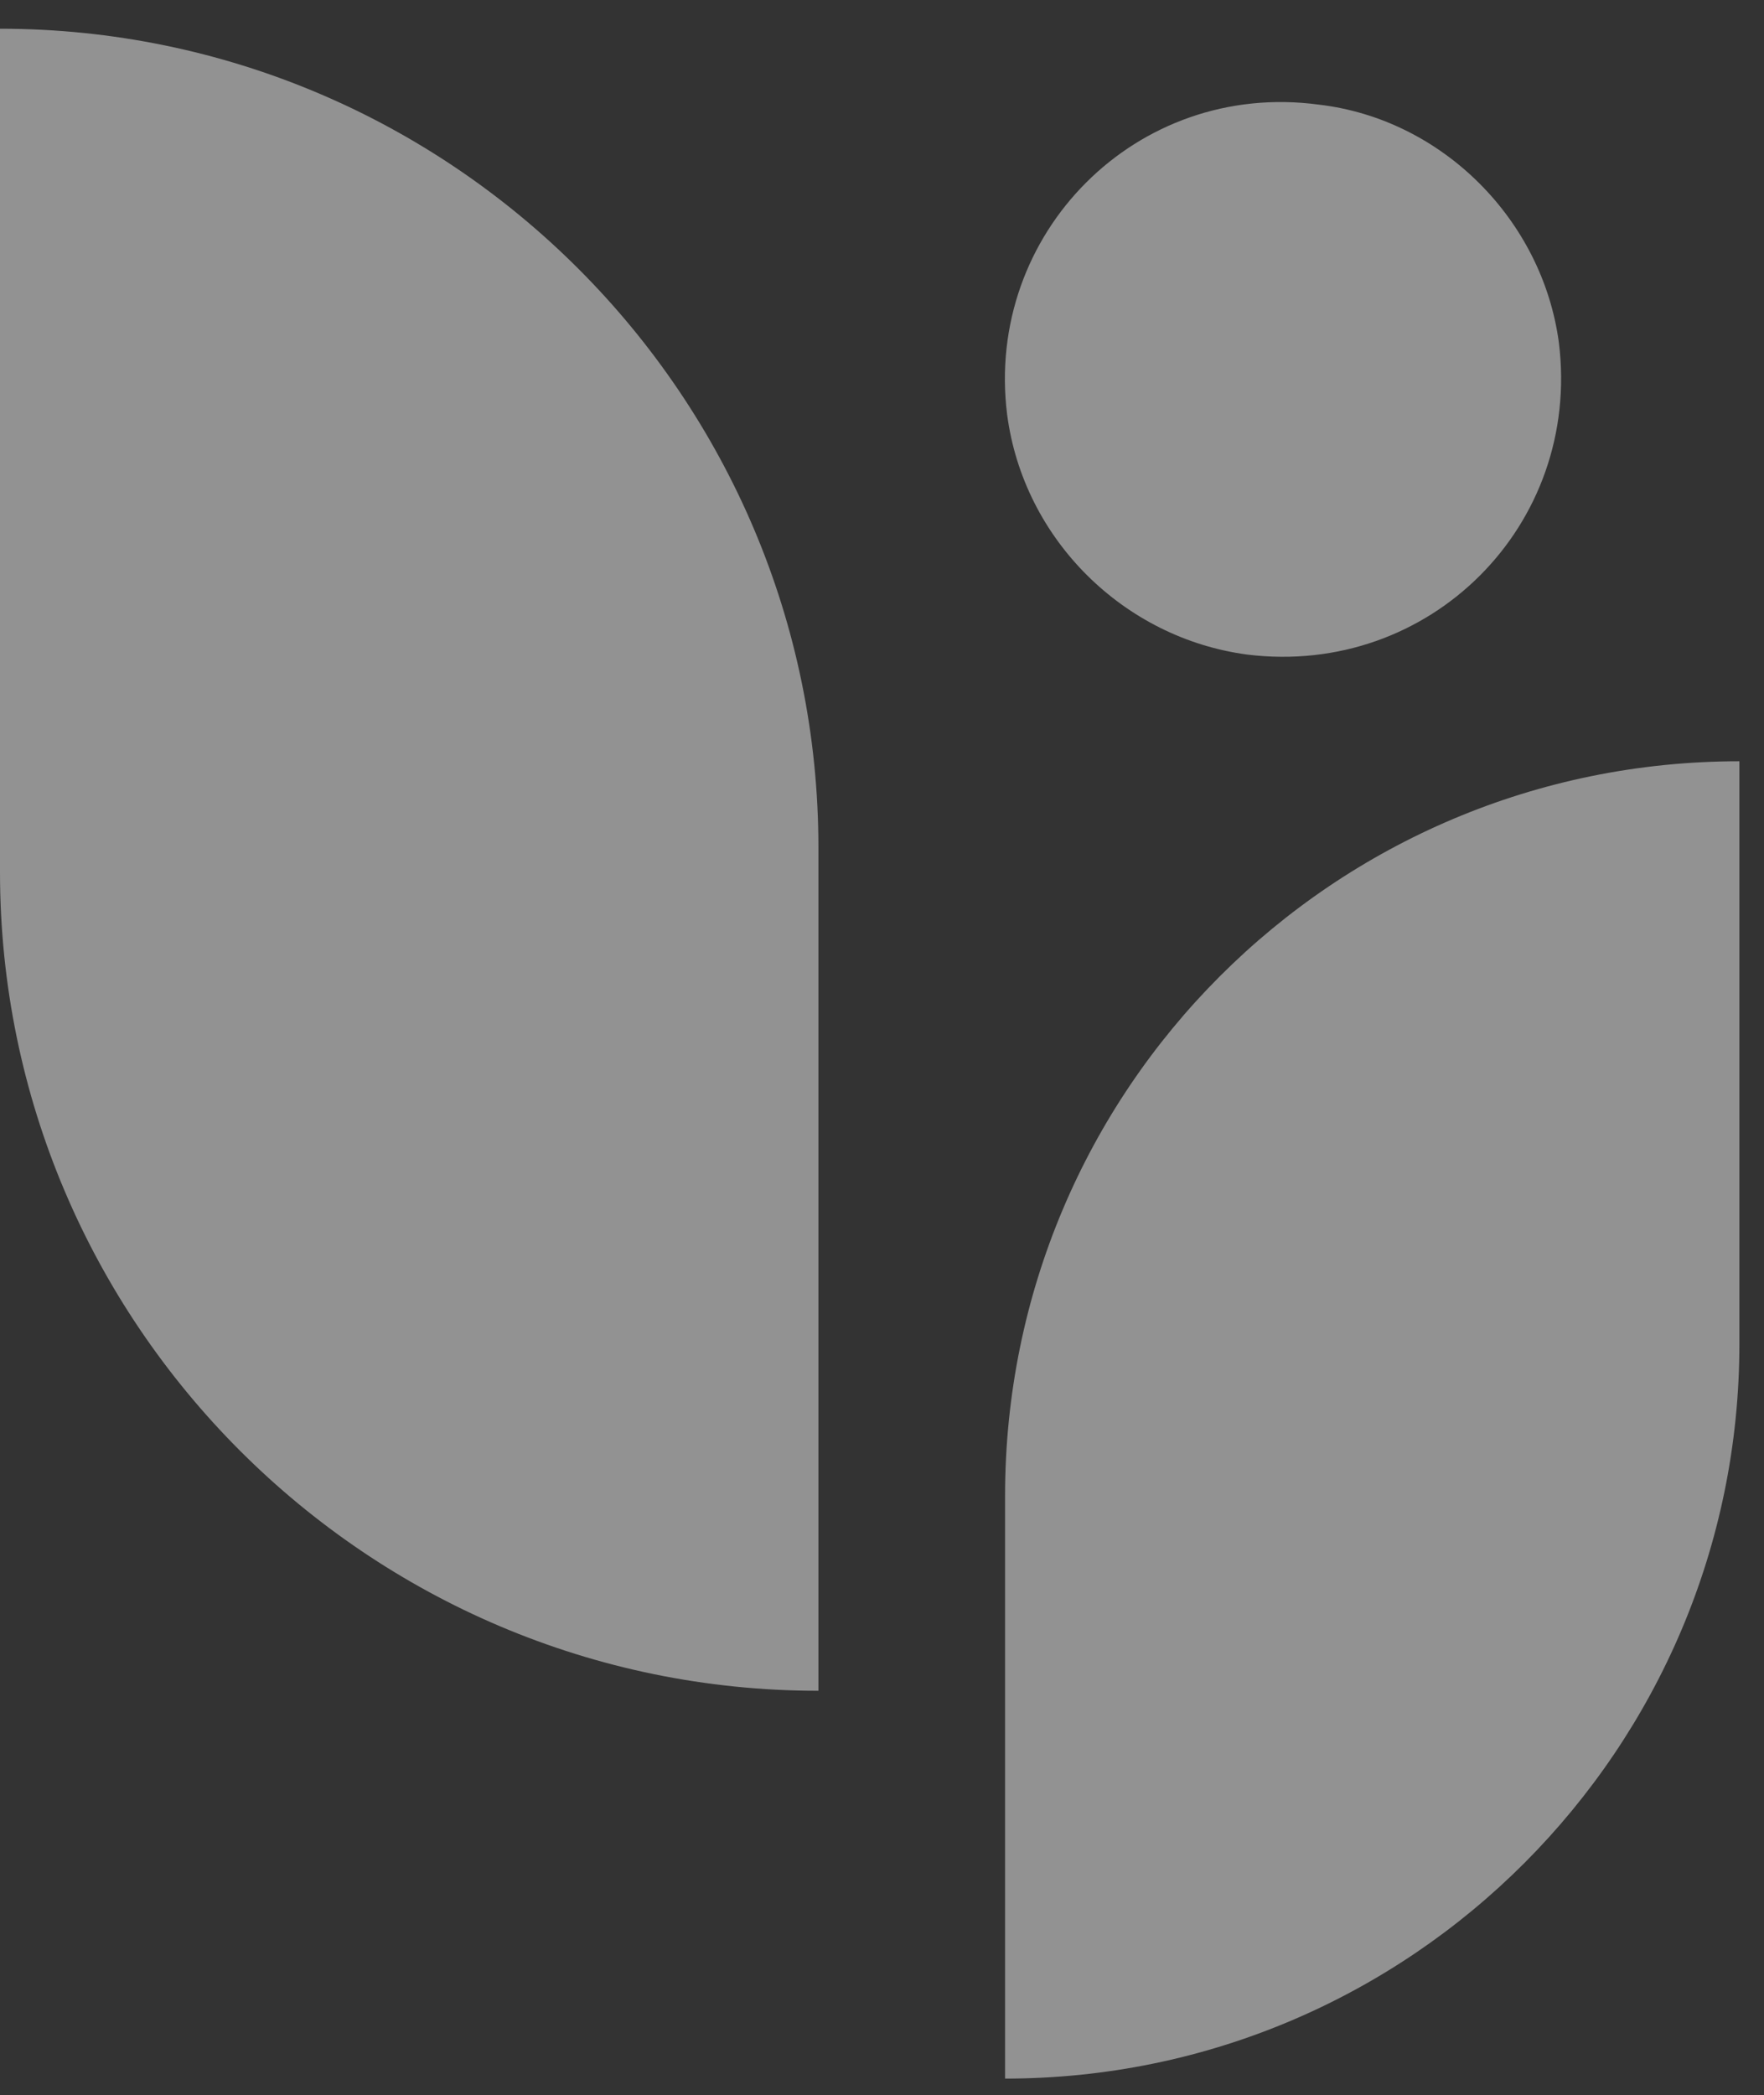
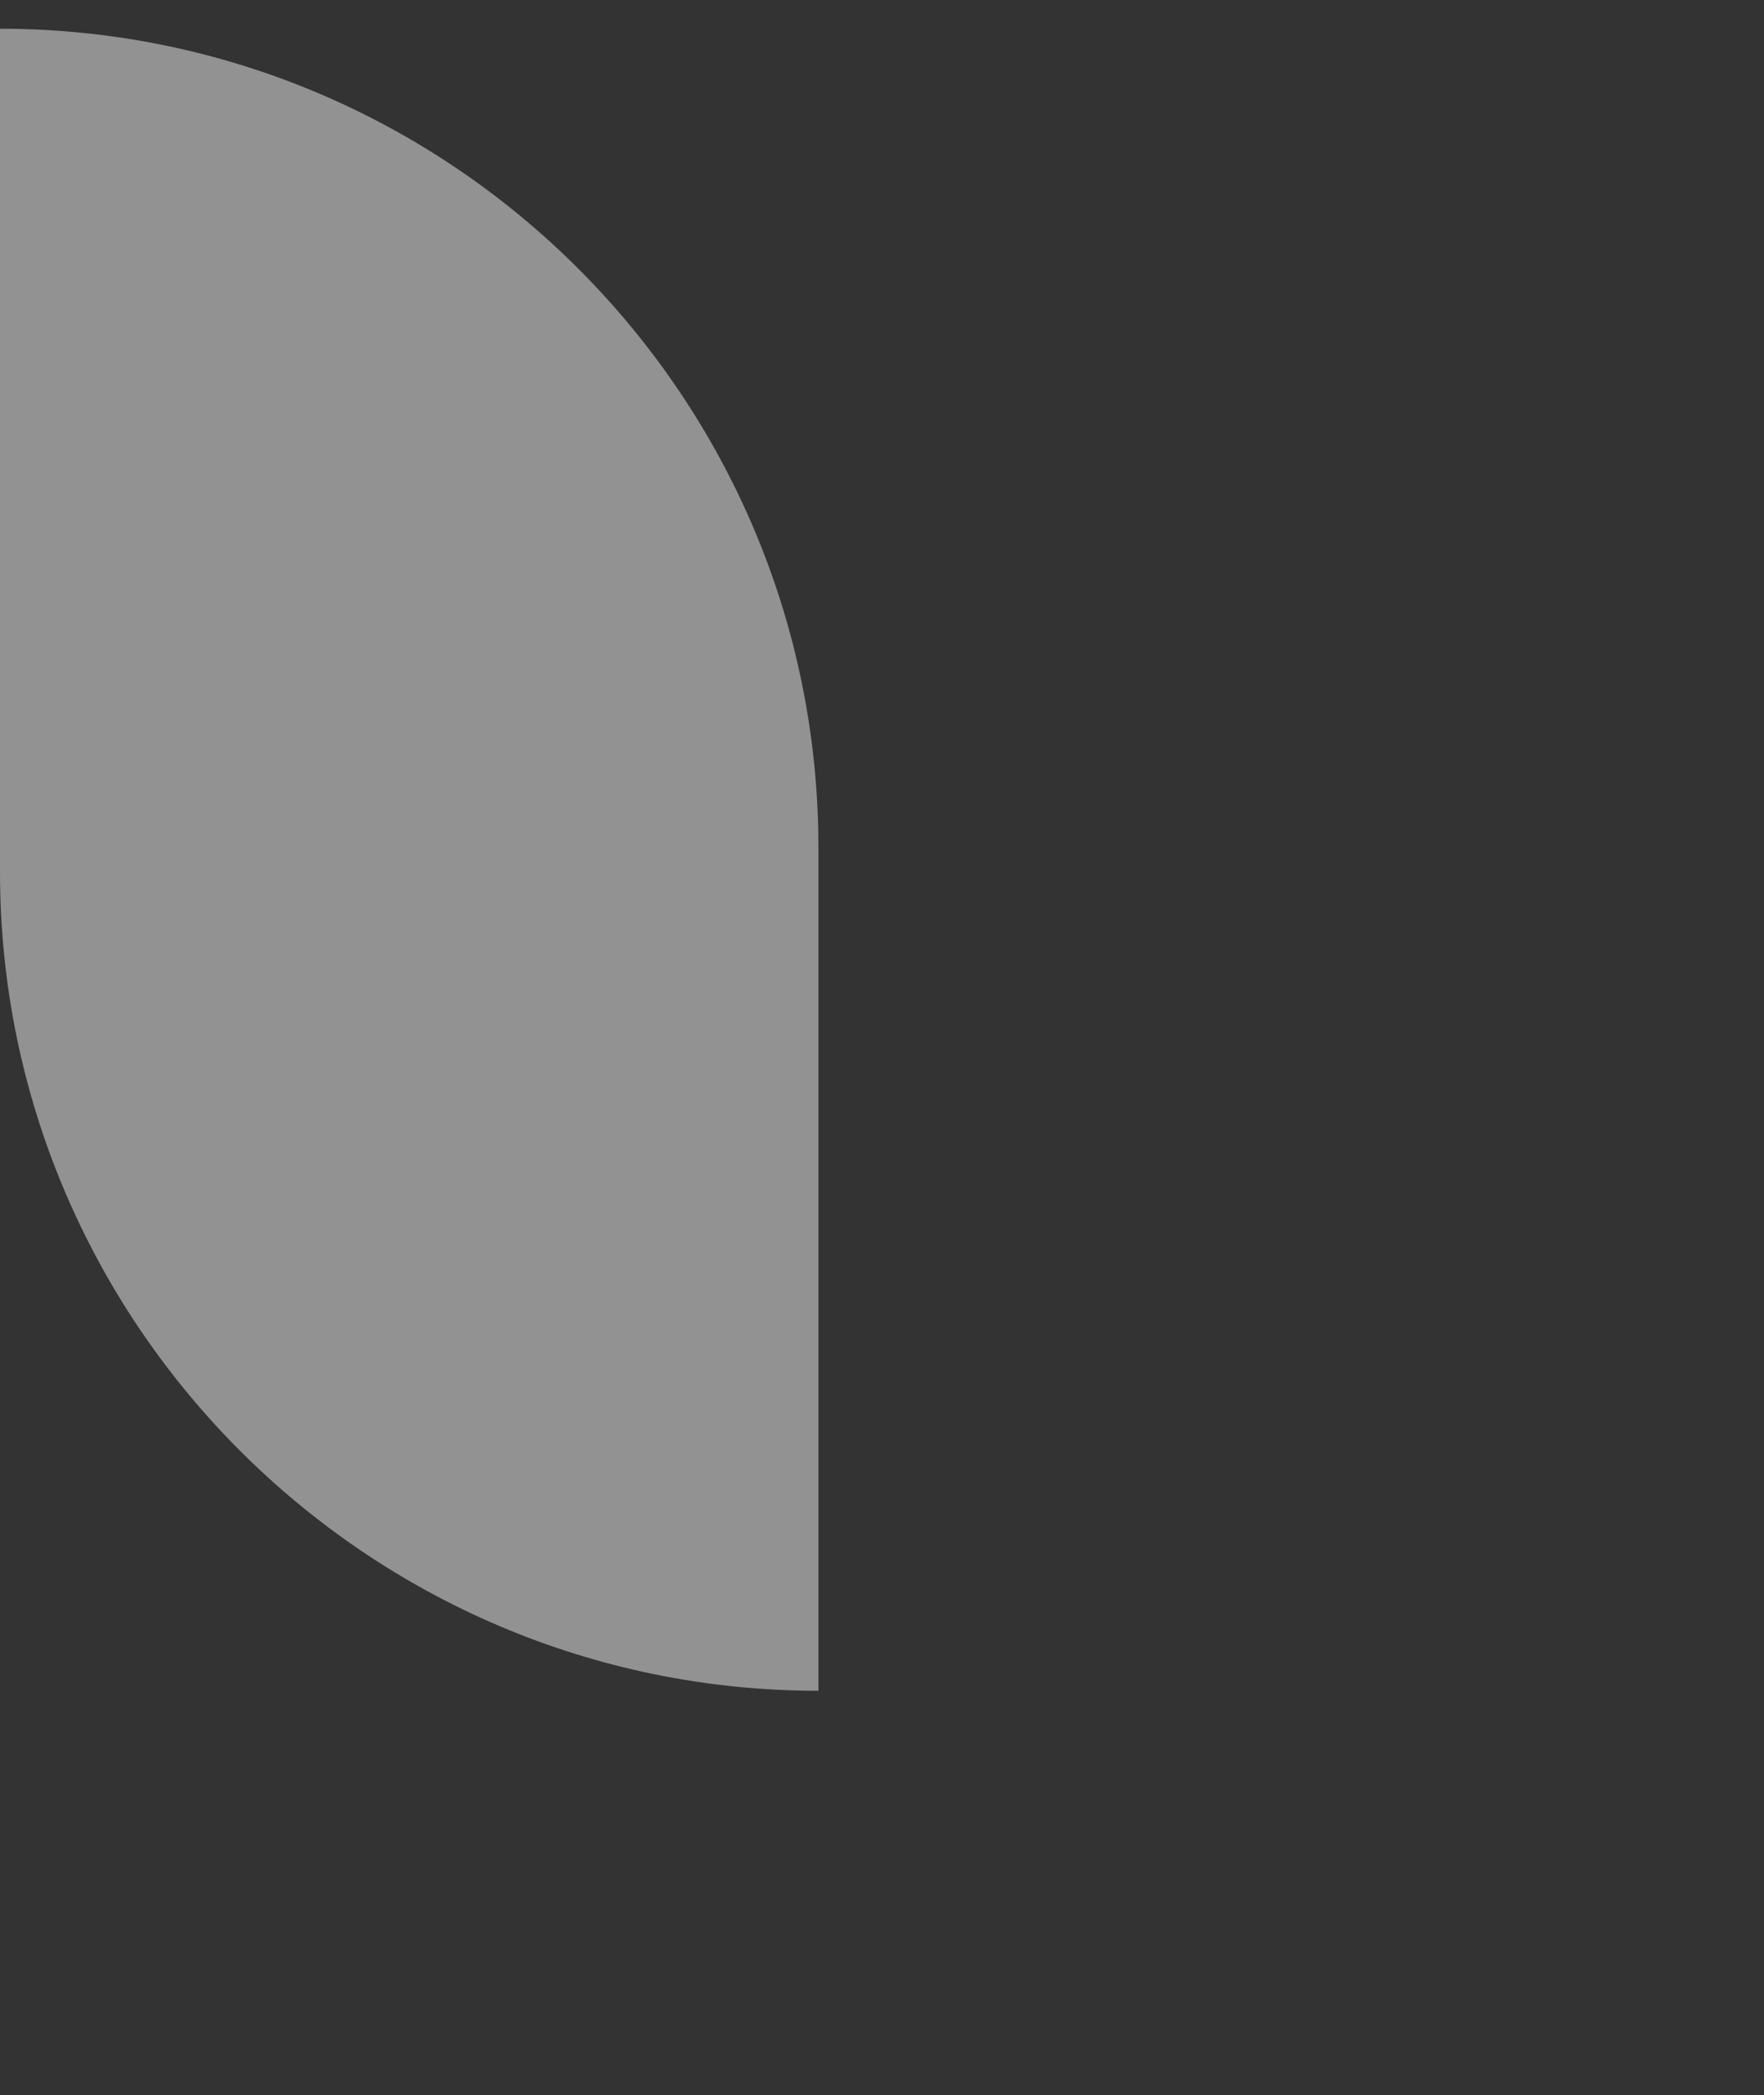
<svg xmlns="http://www.w3.org/2000/svg" version="1.0" id="Layer_1" x="0px" y="0px" width="86px" height="102.1px" viewBox="0 0 86 102.1" enable-background="new 0 0 86 102.1" xml:space="preserve">
  <rect x="0" y="0" width="86" height="102.1" fill="#333333" stroke="none" />
-   <rect x="-89.5" y="-38.4" fill="none" width="263" height="263" />
  <g opacity="0.5">
-     <path fill="#F1F1F1" d="M49,101.3L49,101.3l0-28.4c0-19.8,16-35.8,35.8-35.8h0v28.4C84.8,85.2,68.8,101.3,49,101.3z" />
    <path fill="#F1F1F1" d="M39.9,82.4V41.3C39.9,19.3,22,1.4,0,1.4h0l0,41.1C0,64.5,17.9,82.4,39.9,82.4L39.9,82.4z" />
-     <path fill="#F1F1F1" d="M76,16.7c1.1,8.9-6.3,16.3-15.2,15.2c-6-0.8-10.9-5.6-11.7-11.7C48,11.4,55.4,3.9,64.3,5.1   C70.3,5.8,75.2,10.7,76,16.7z" />
  </g>
</svg>